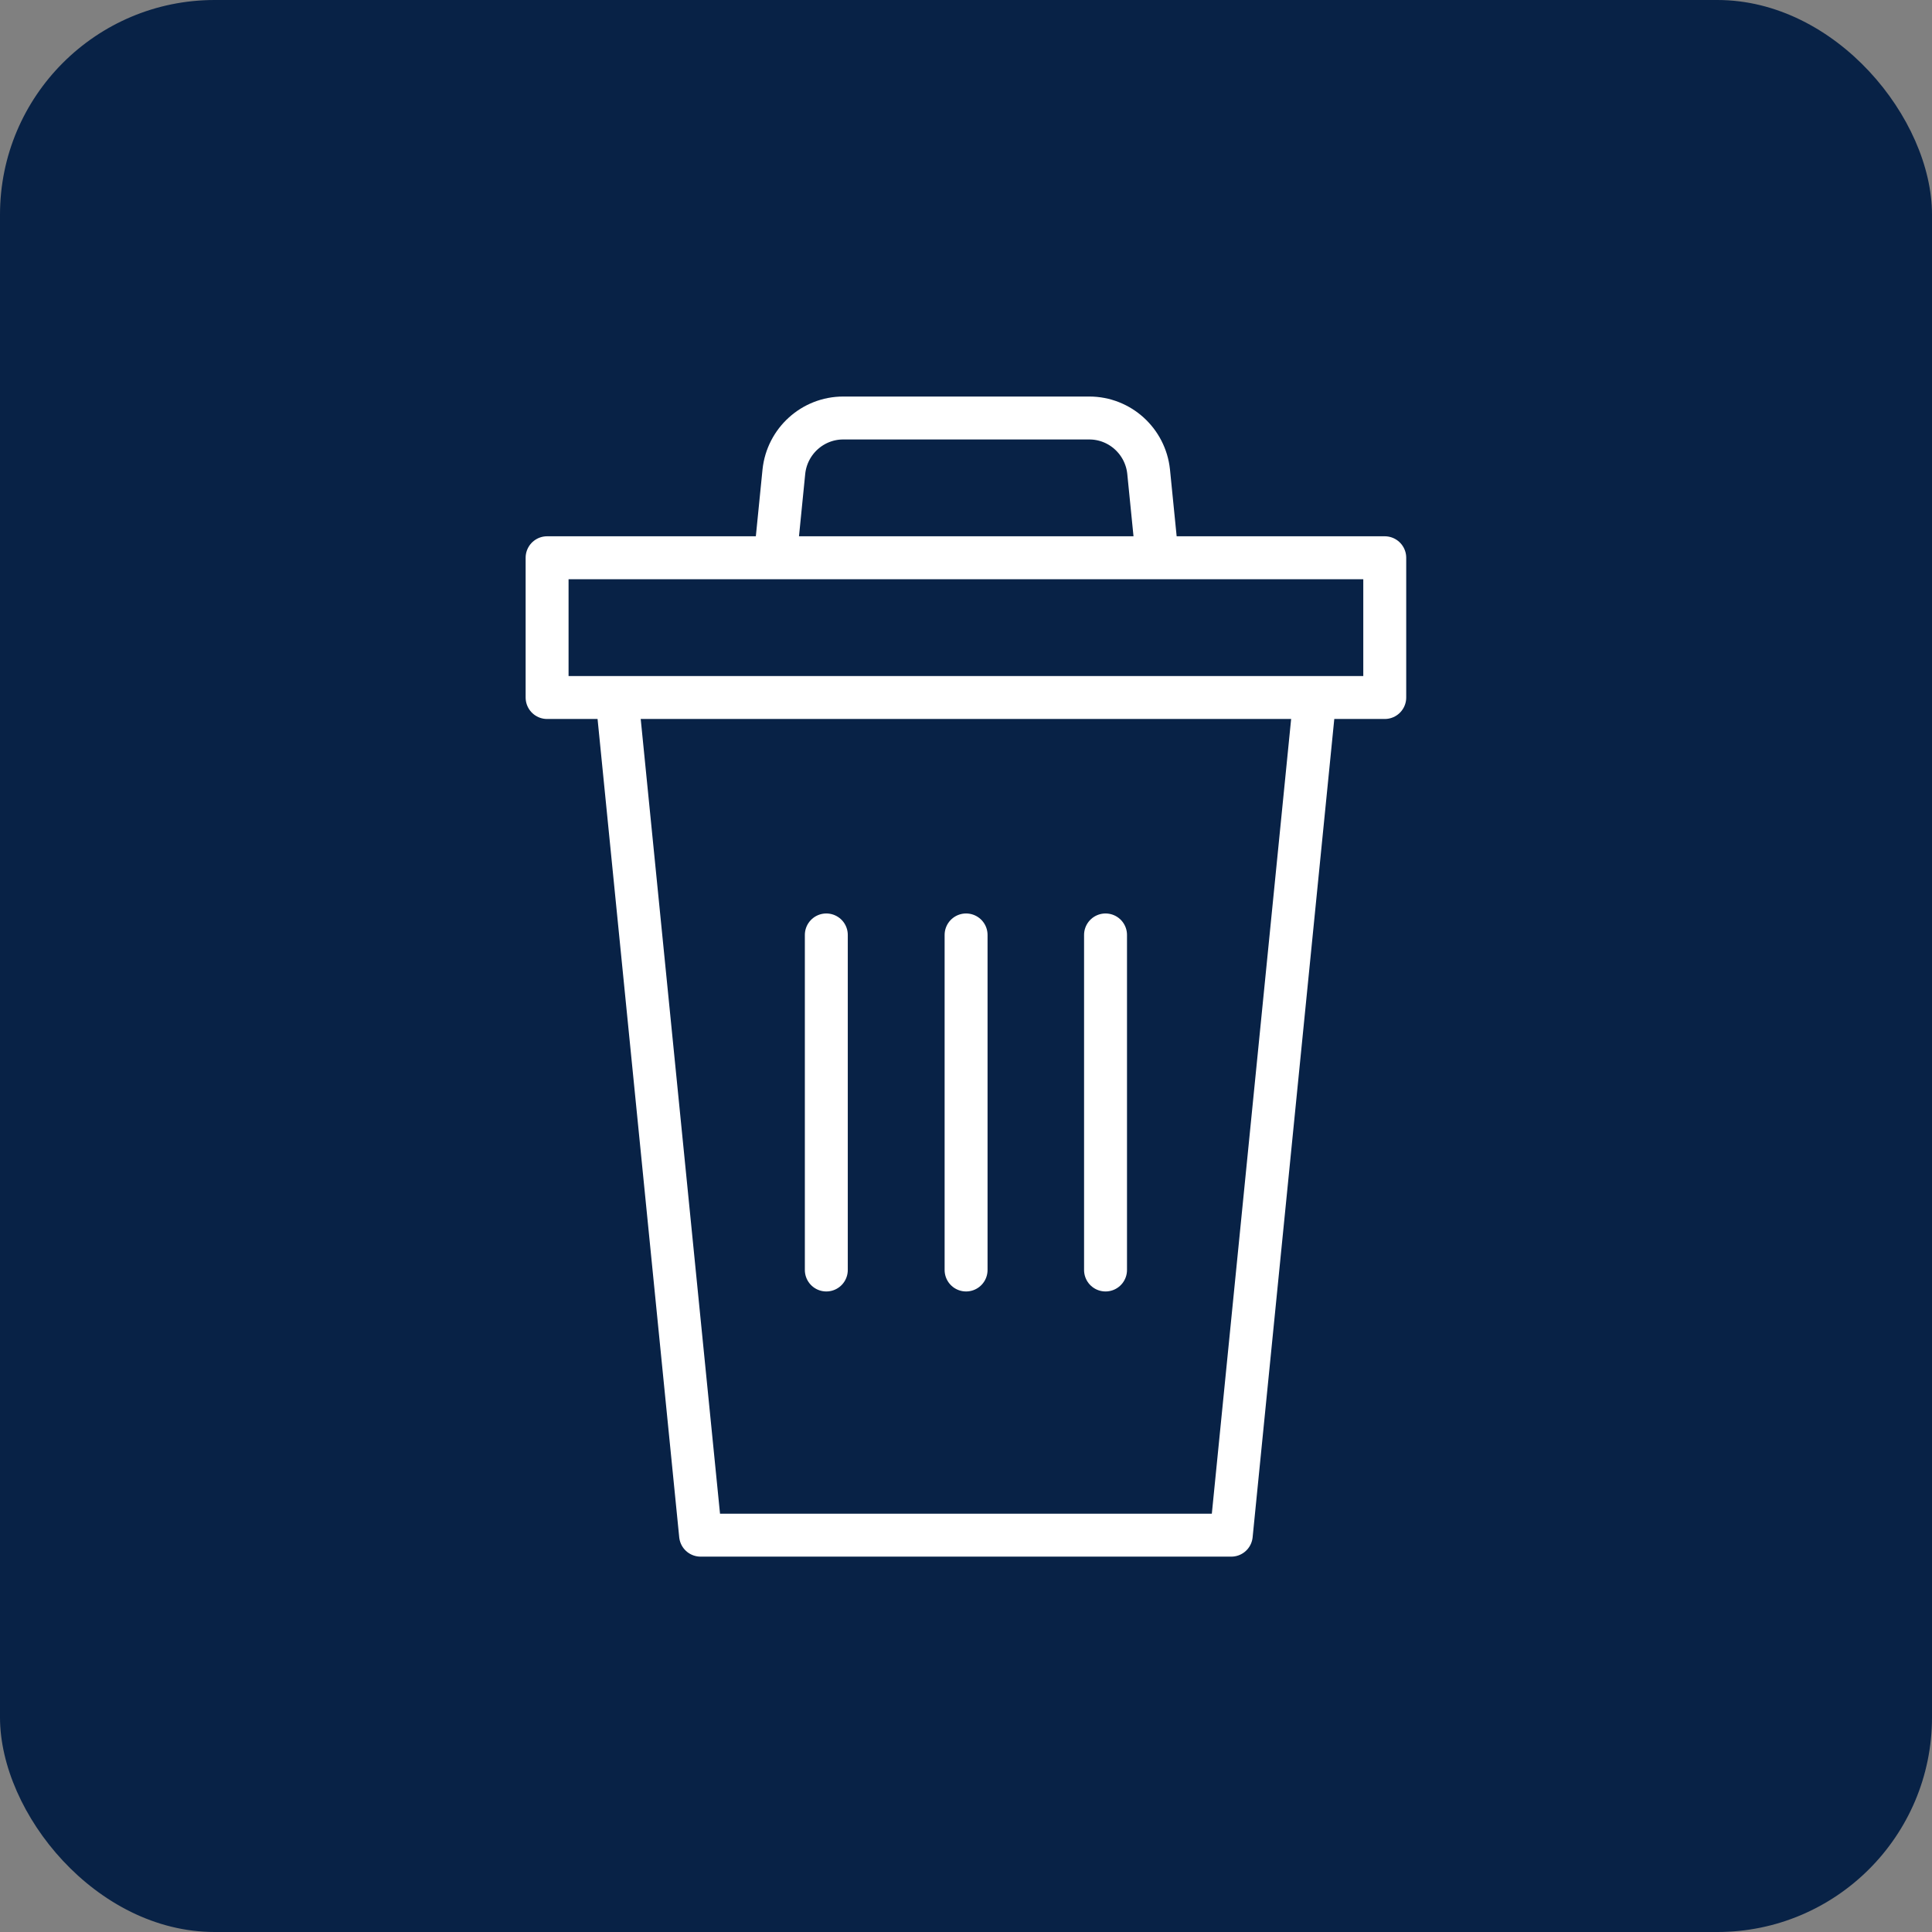
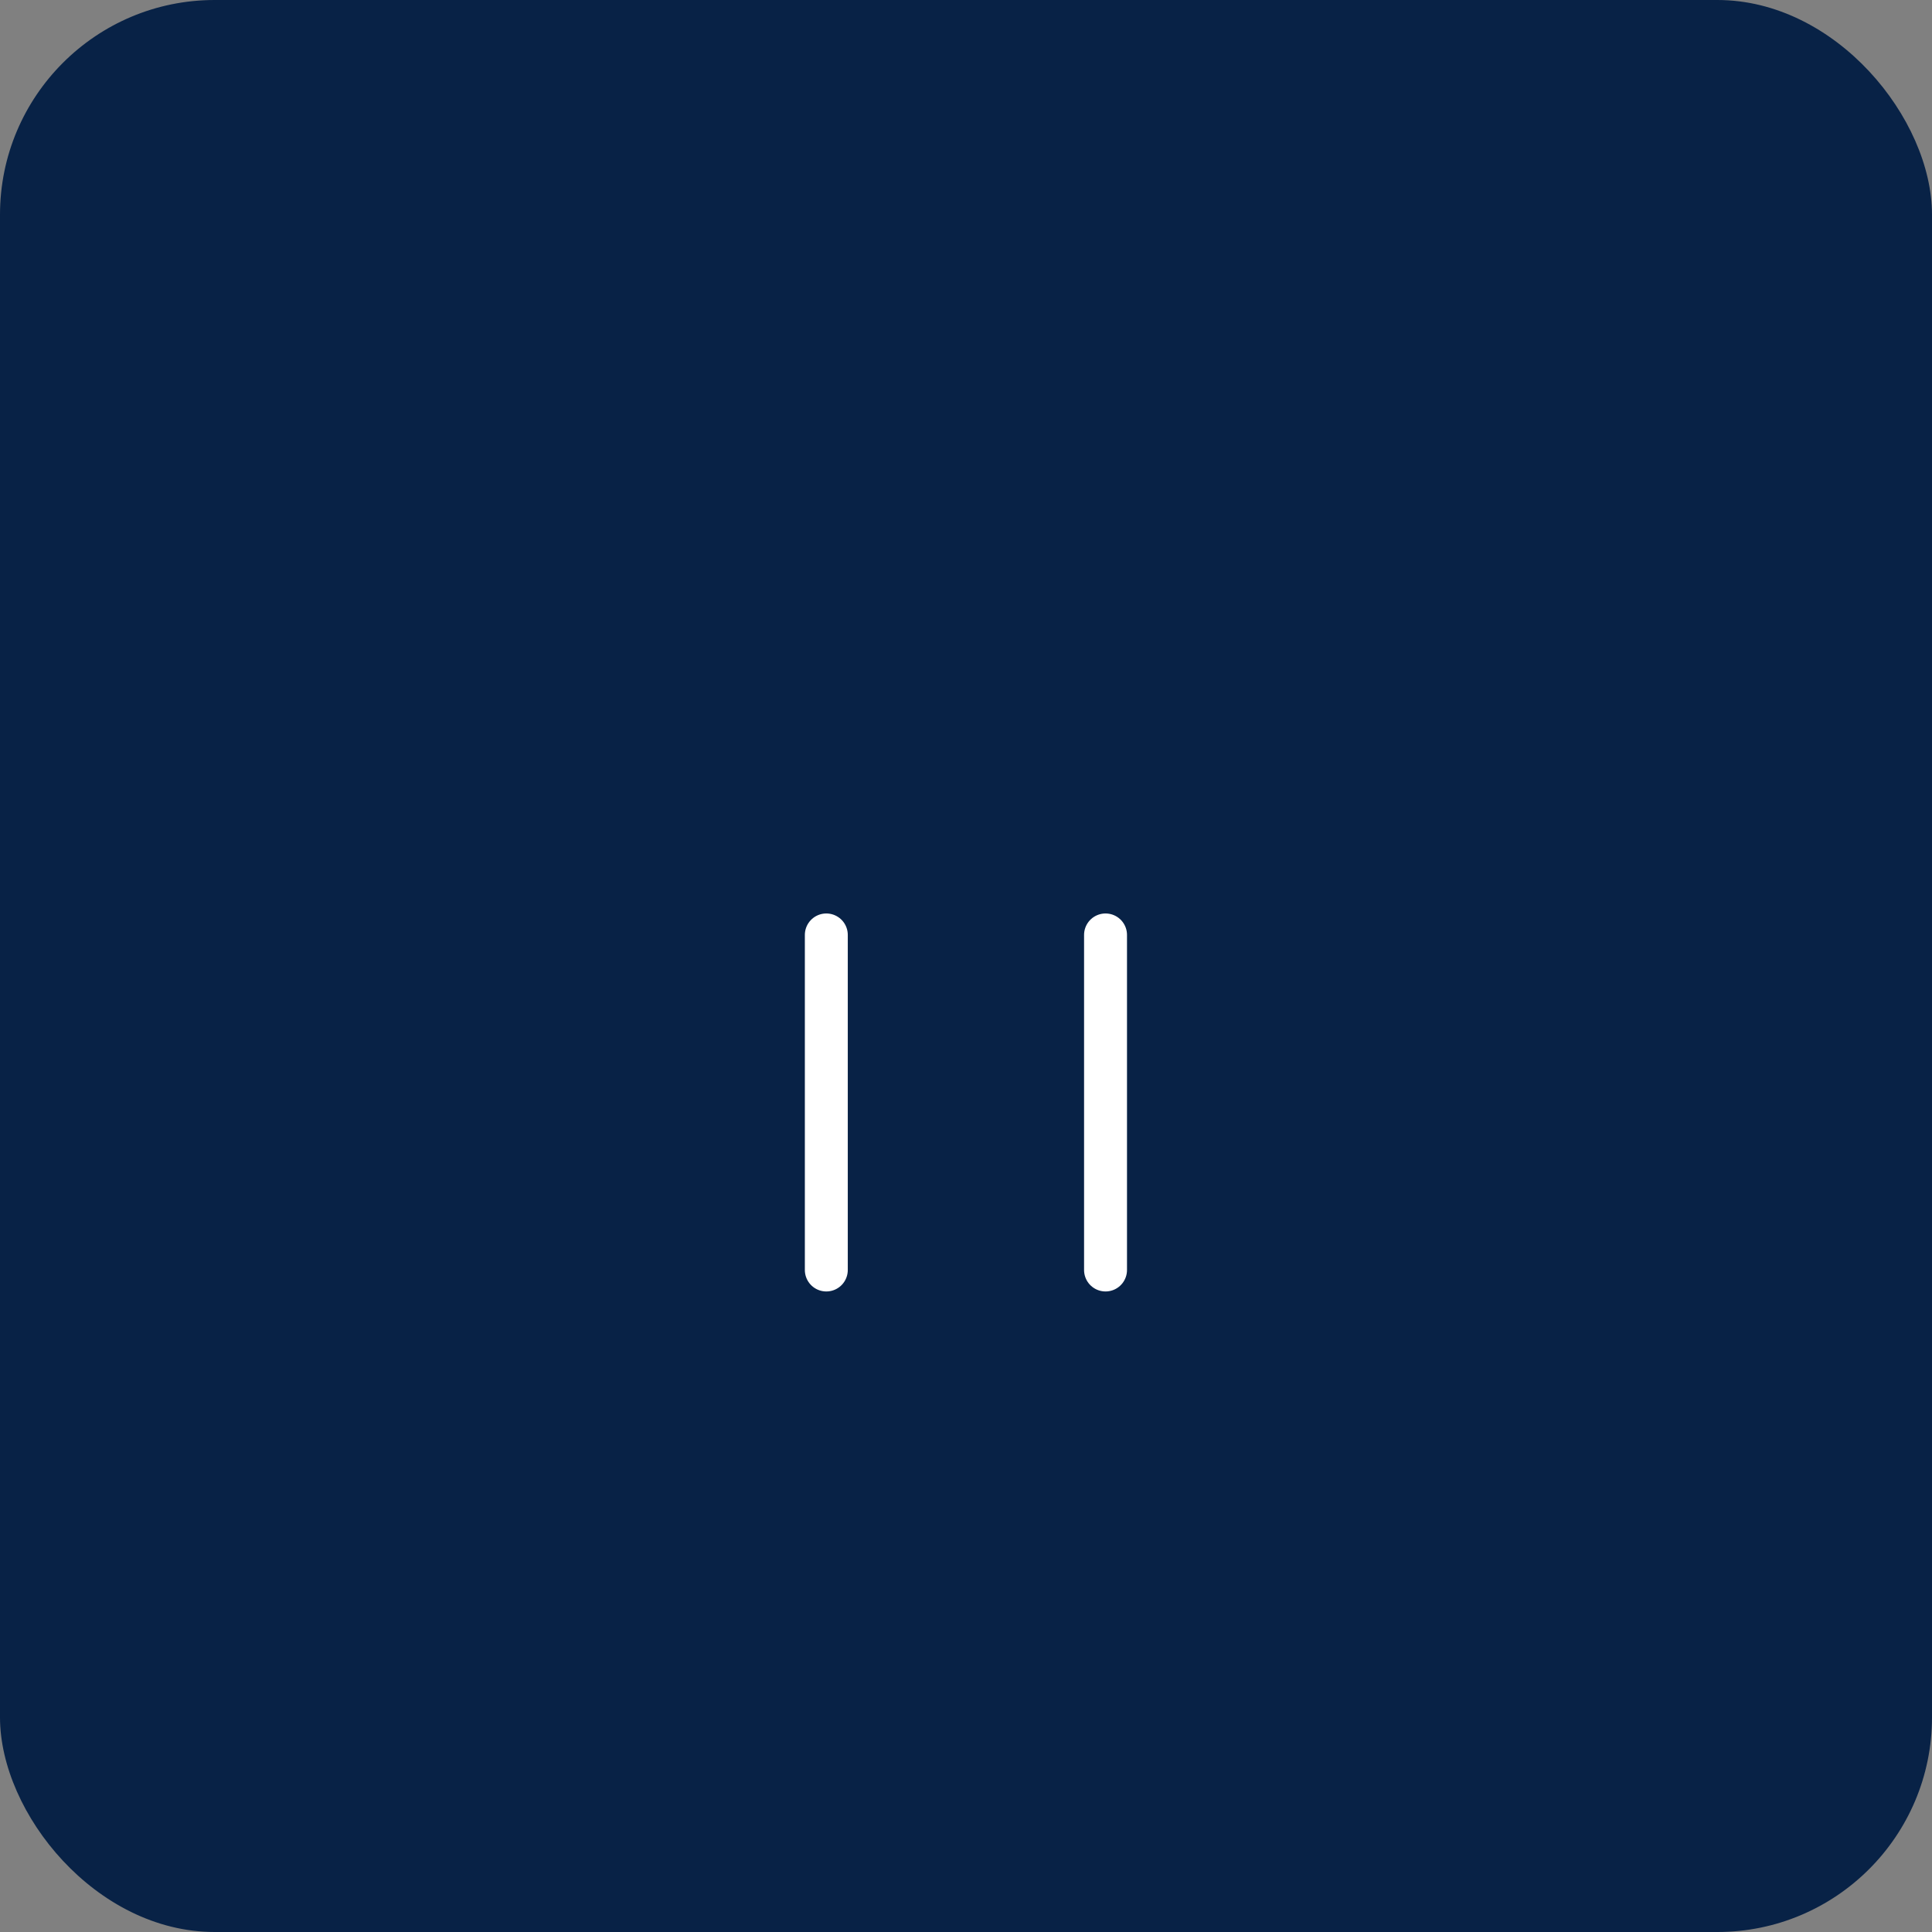
<svg xmlns="http://www.w3.org/2000/svg" width="90" height="90" viewBox="0 0 90 90" fill="none">
  <rect x="0" y="0" width="90" height="90" fill="#808080" stroke="none" />
  <rect width="90" height="90" rx="10" fill="#082246" />
  <g clip-path="url(#clip0_43_2066)">
-     <path d="M61.251 32.493L57.357 71.514H32.636L28.742 32.493" stroke="white" stroke-width="2" stroke-linejoin="round" />
-     <path d="M36.115 25.983L36.516 21.969C36.665 20.557 37.854 19.472 39.281 19.472H50.742C52.169 19.472 53.358 20.557 53.507 21.969L53.908 25.983" stroke="white" stroke-width="2" stroke-linejoin="round" />
-     <path d="M64.507 32.493H45.524H25.486V25.982H53.685H64.507V32.493Z" stroke="white" stroke-width="2" stroke-linecap="round" stroke-linejoin="round" />
-     <path d="M45.004 43.553V59.161" stroke="white" stroke-width="2" stroke-linecap="round" stroke-linejoin="round" />
    <path d="M51.5 43.553V59.161" stroke="white" stroke-width="2" stroke-linecap="round" stroke-linejoin="round" />
    <path d="M38.493 43.553V59.161" stroke="white" stroke-width="2" stroke-linecap="round" stroke-linejoin="round" />
  </g>
  <defs>
    <clipPath id="clip0_43_2066">
      <rect width="41.993" height="55" fill="white" transform="translate(24 18)" />
    </clipPath>
  </defs>
</svg>